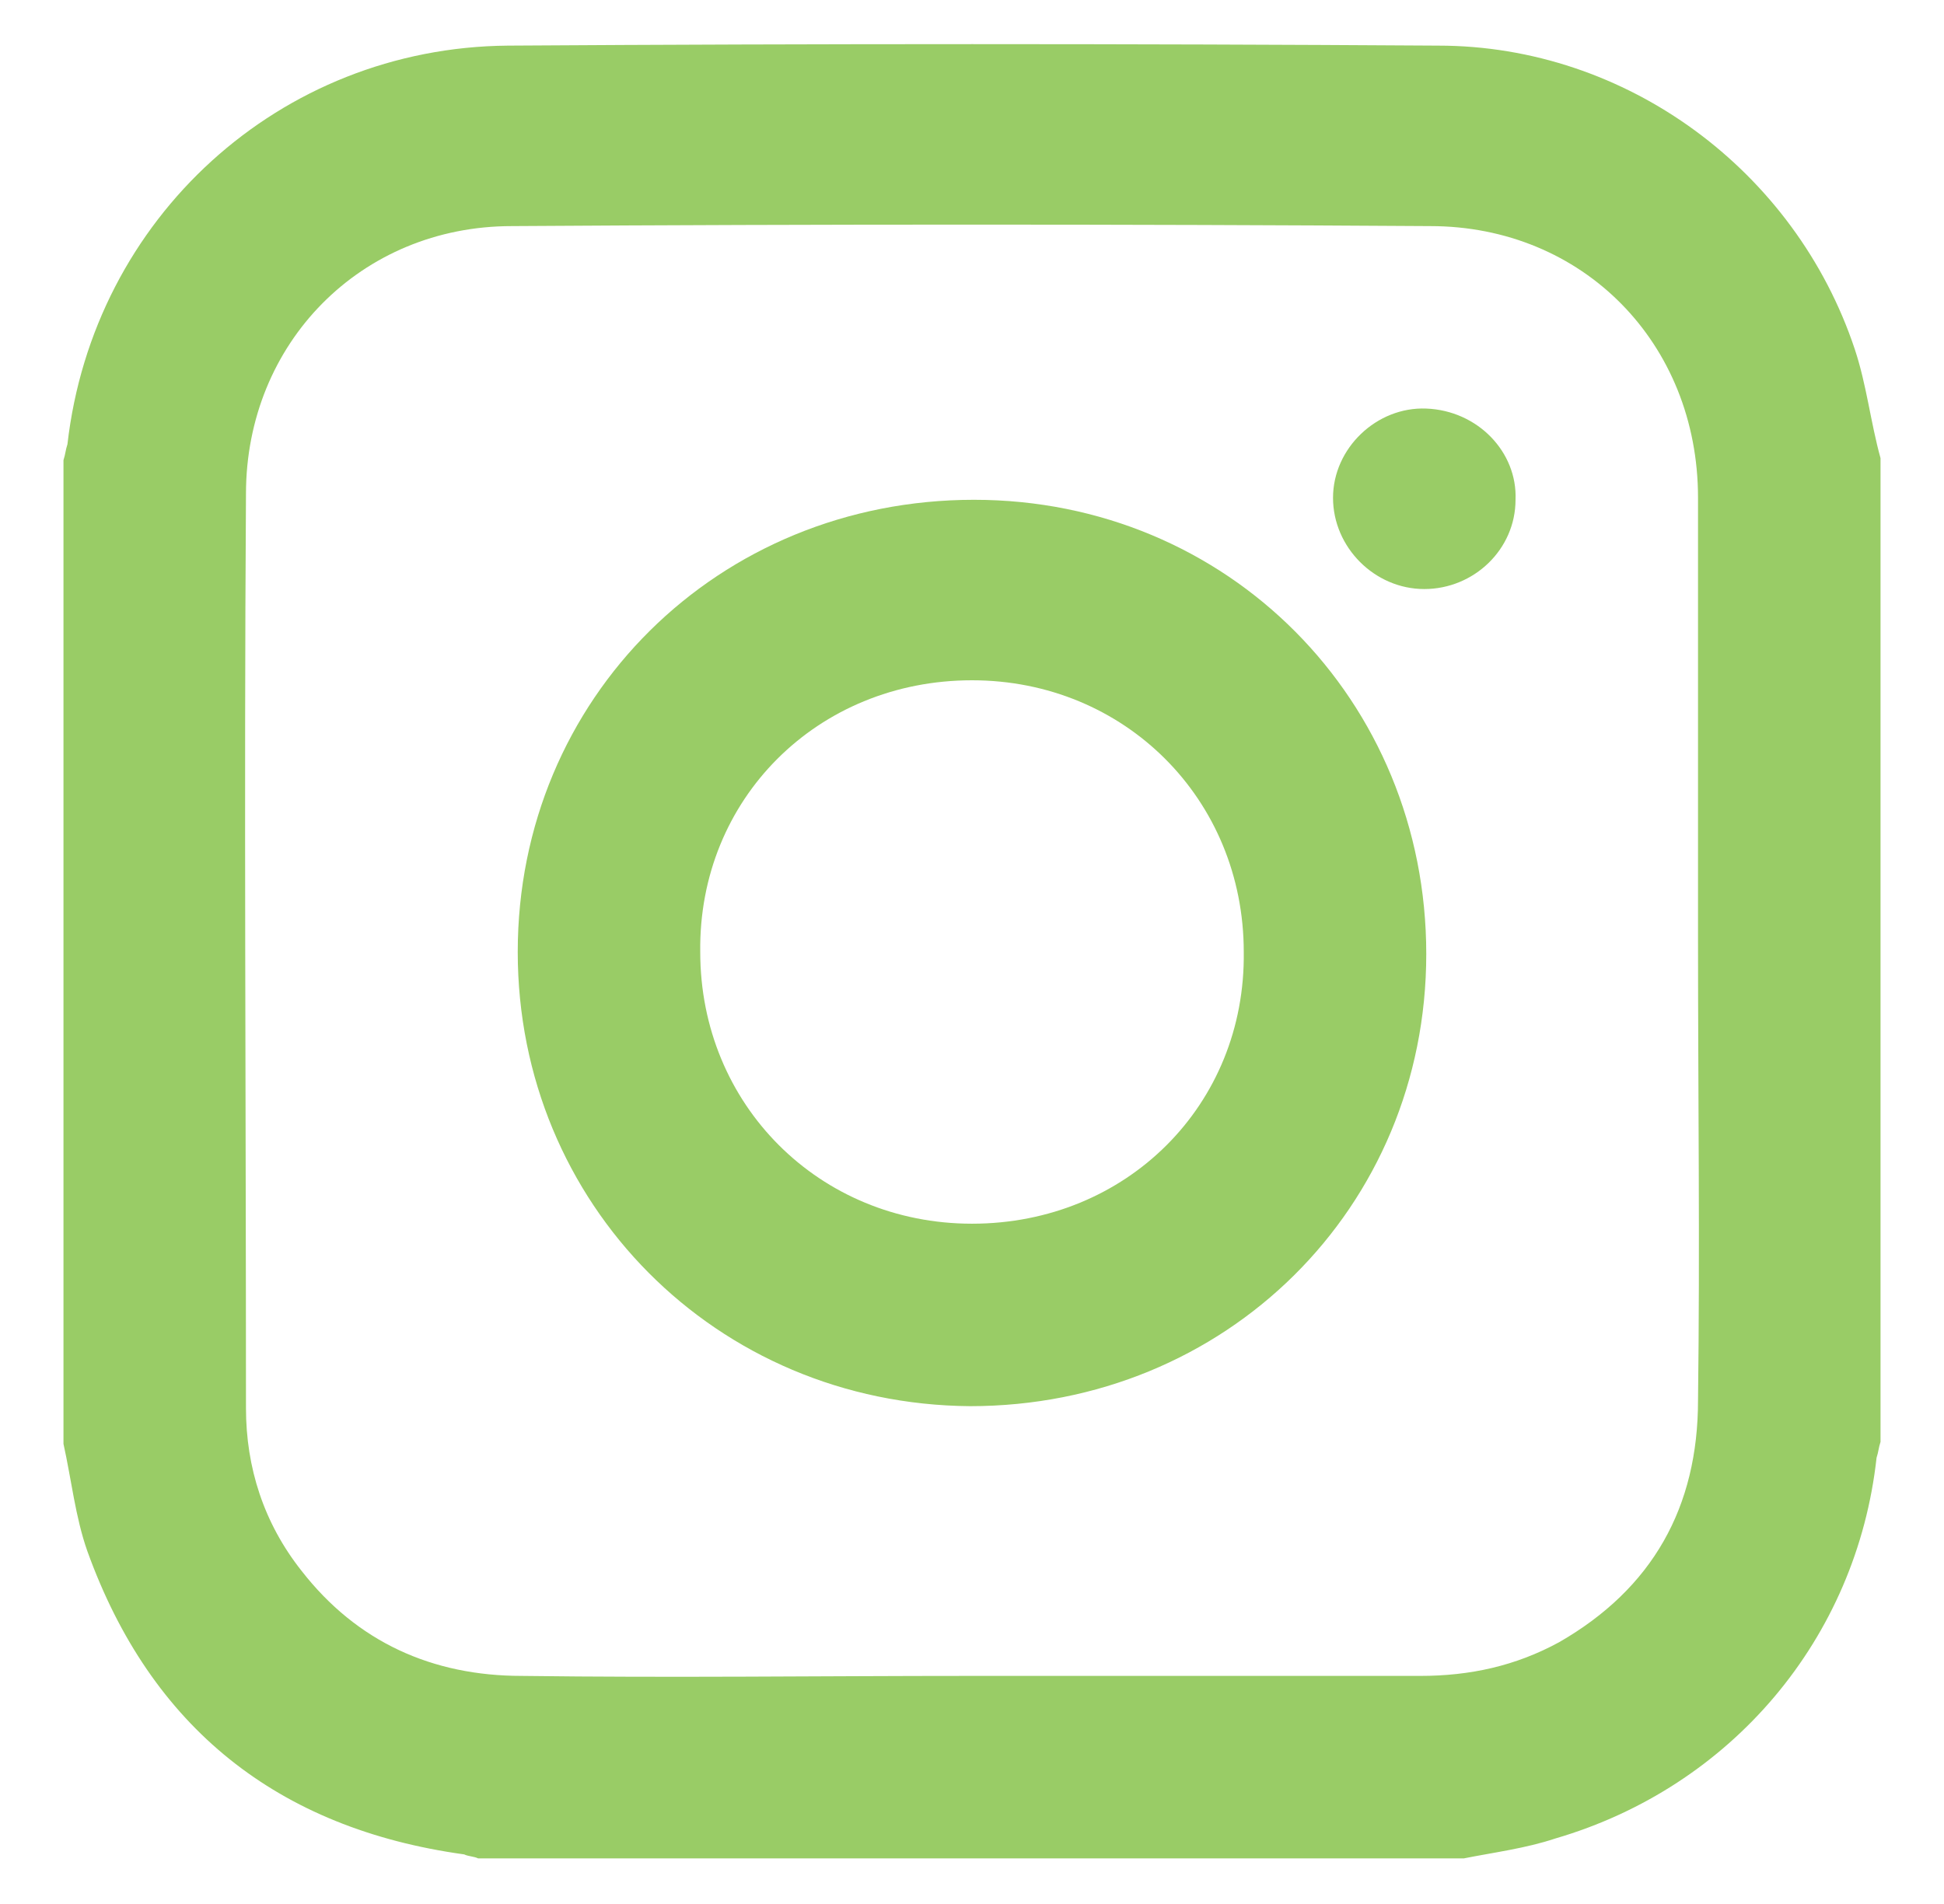
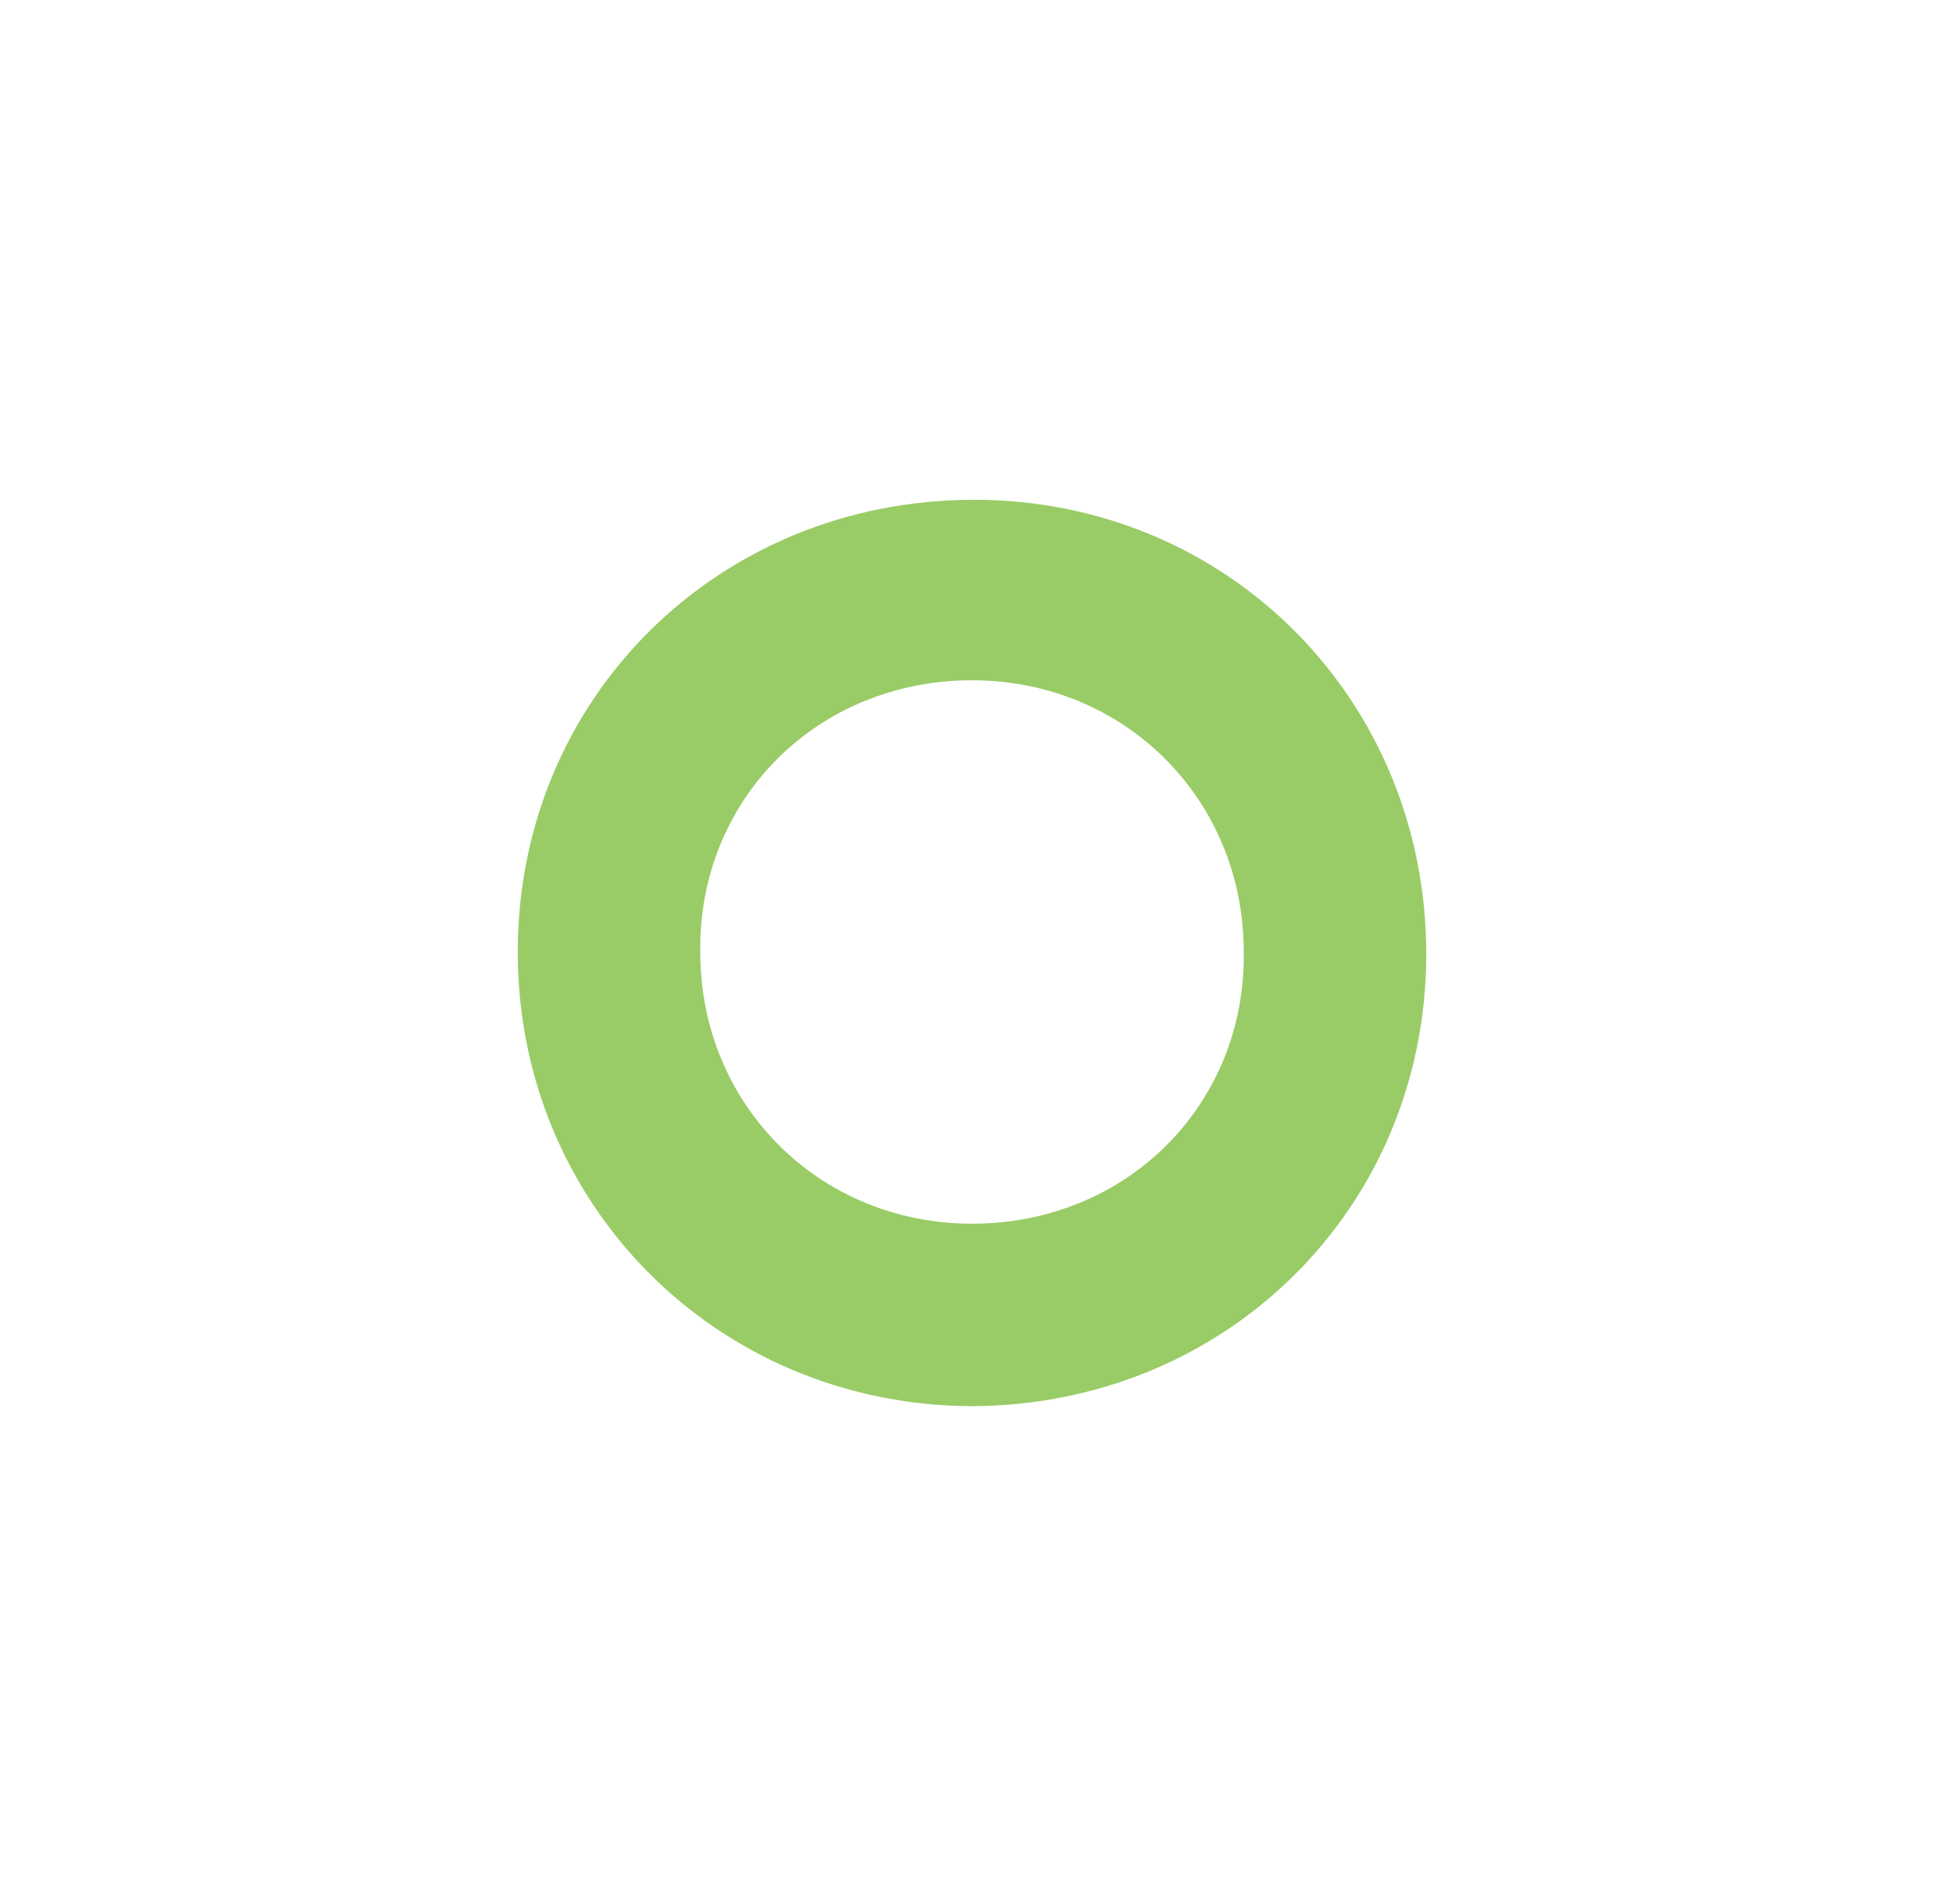
<svg xmlns="http://www.w3.org/2000/svg" version="1.1" id="Layer_1" x="0px" y="0px" width="98px" height="96px" viewBox="0 0 98 96" style="enable-background:new 0 0 98 96;" xml:space="preserve">
  <style type="text/css">
	.st0{fill:#99CC66;}
</style>
  <g>
-     <path class="st0" d="M73.8,93.7c-16.6,0-33.1,0-49.7,0c-0.2-0.1-0.5-0.1-0.7-0.2c-9.4-1.3-15.8-6.4-19-15.3   c-0.6-1.7-0.8-3.6-1.2-5.4c0-16.5,0-33,0-49.6c0.1-0.3,0.1-0.5,0.2-0.8c1.3-11.4,10.7-20,22.2-20.1c15.6-0.1,31.2-0.1,46.9,0   c9.5,0,18,6.3,21,15.3c0.6,1.8,0.8,3.7,1.3,5.5c0,16.5,0,33,0,49.6c-0.1,0.3-0.1,0.5-0.2,0.8c-1,9.1-7.3,16.6-16.2,19.2   C76.9,93.2,75.3,93.4,73.8,93.7z M48.9,84.5c7.6,0,15.1,0,22.7,0c2.5,0,4.8-0.5,7-1.7c4.7-2.7,7-6.8,7-12.2c0.1-7.7,0-15.5,0-23.2   c0-7.4,0-14.9,0-22.3c0-7.8-5.8-13.7-13.5-13.7c-15.4-0.1-30.8-0.1-46.3,0c-7.6,0-13.4,5.9-13.4,13.5c-0.1,15.4,0,30.7,0,46.1   c0,3,0.9,5.8,2.8,8.2c2.8,3.6,6.6,5.3,11.1,5.3C33.8,84.6,41.4,84.5,48.9,84.5z" />
    <path class="st0" d="M26.1,48c0-12.8,10.1-22.8,23-22.8c12.8,0,22.8,10.1,22.8,22.9c0,12.8-10.1,22.8-23,22.8   C36.1,70.8,26.1,60.7,26.1,48z M62.7,48c0-7.7-6-13.7-13.7-13.7c-7.8,0-13.8,6-13.7,13.7c0,7.7,6,13.7,13.7,13.7   C56.8,61.7,62.8,55.7,62.7,48z" />
-     <path class="st0" d="M76.4,25.2c0,2.5-2.1,4.5-4.6,4.5c-2.5,0-4.6-2.1-4.6-4.6c0-2.5,2.2-4.6,4.7-4.5   C74.5,20.7,76.5,22.8,76.4,25.2z" />
  </g>
</svg>